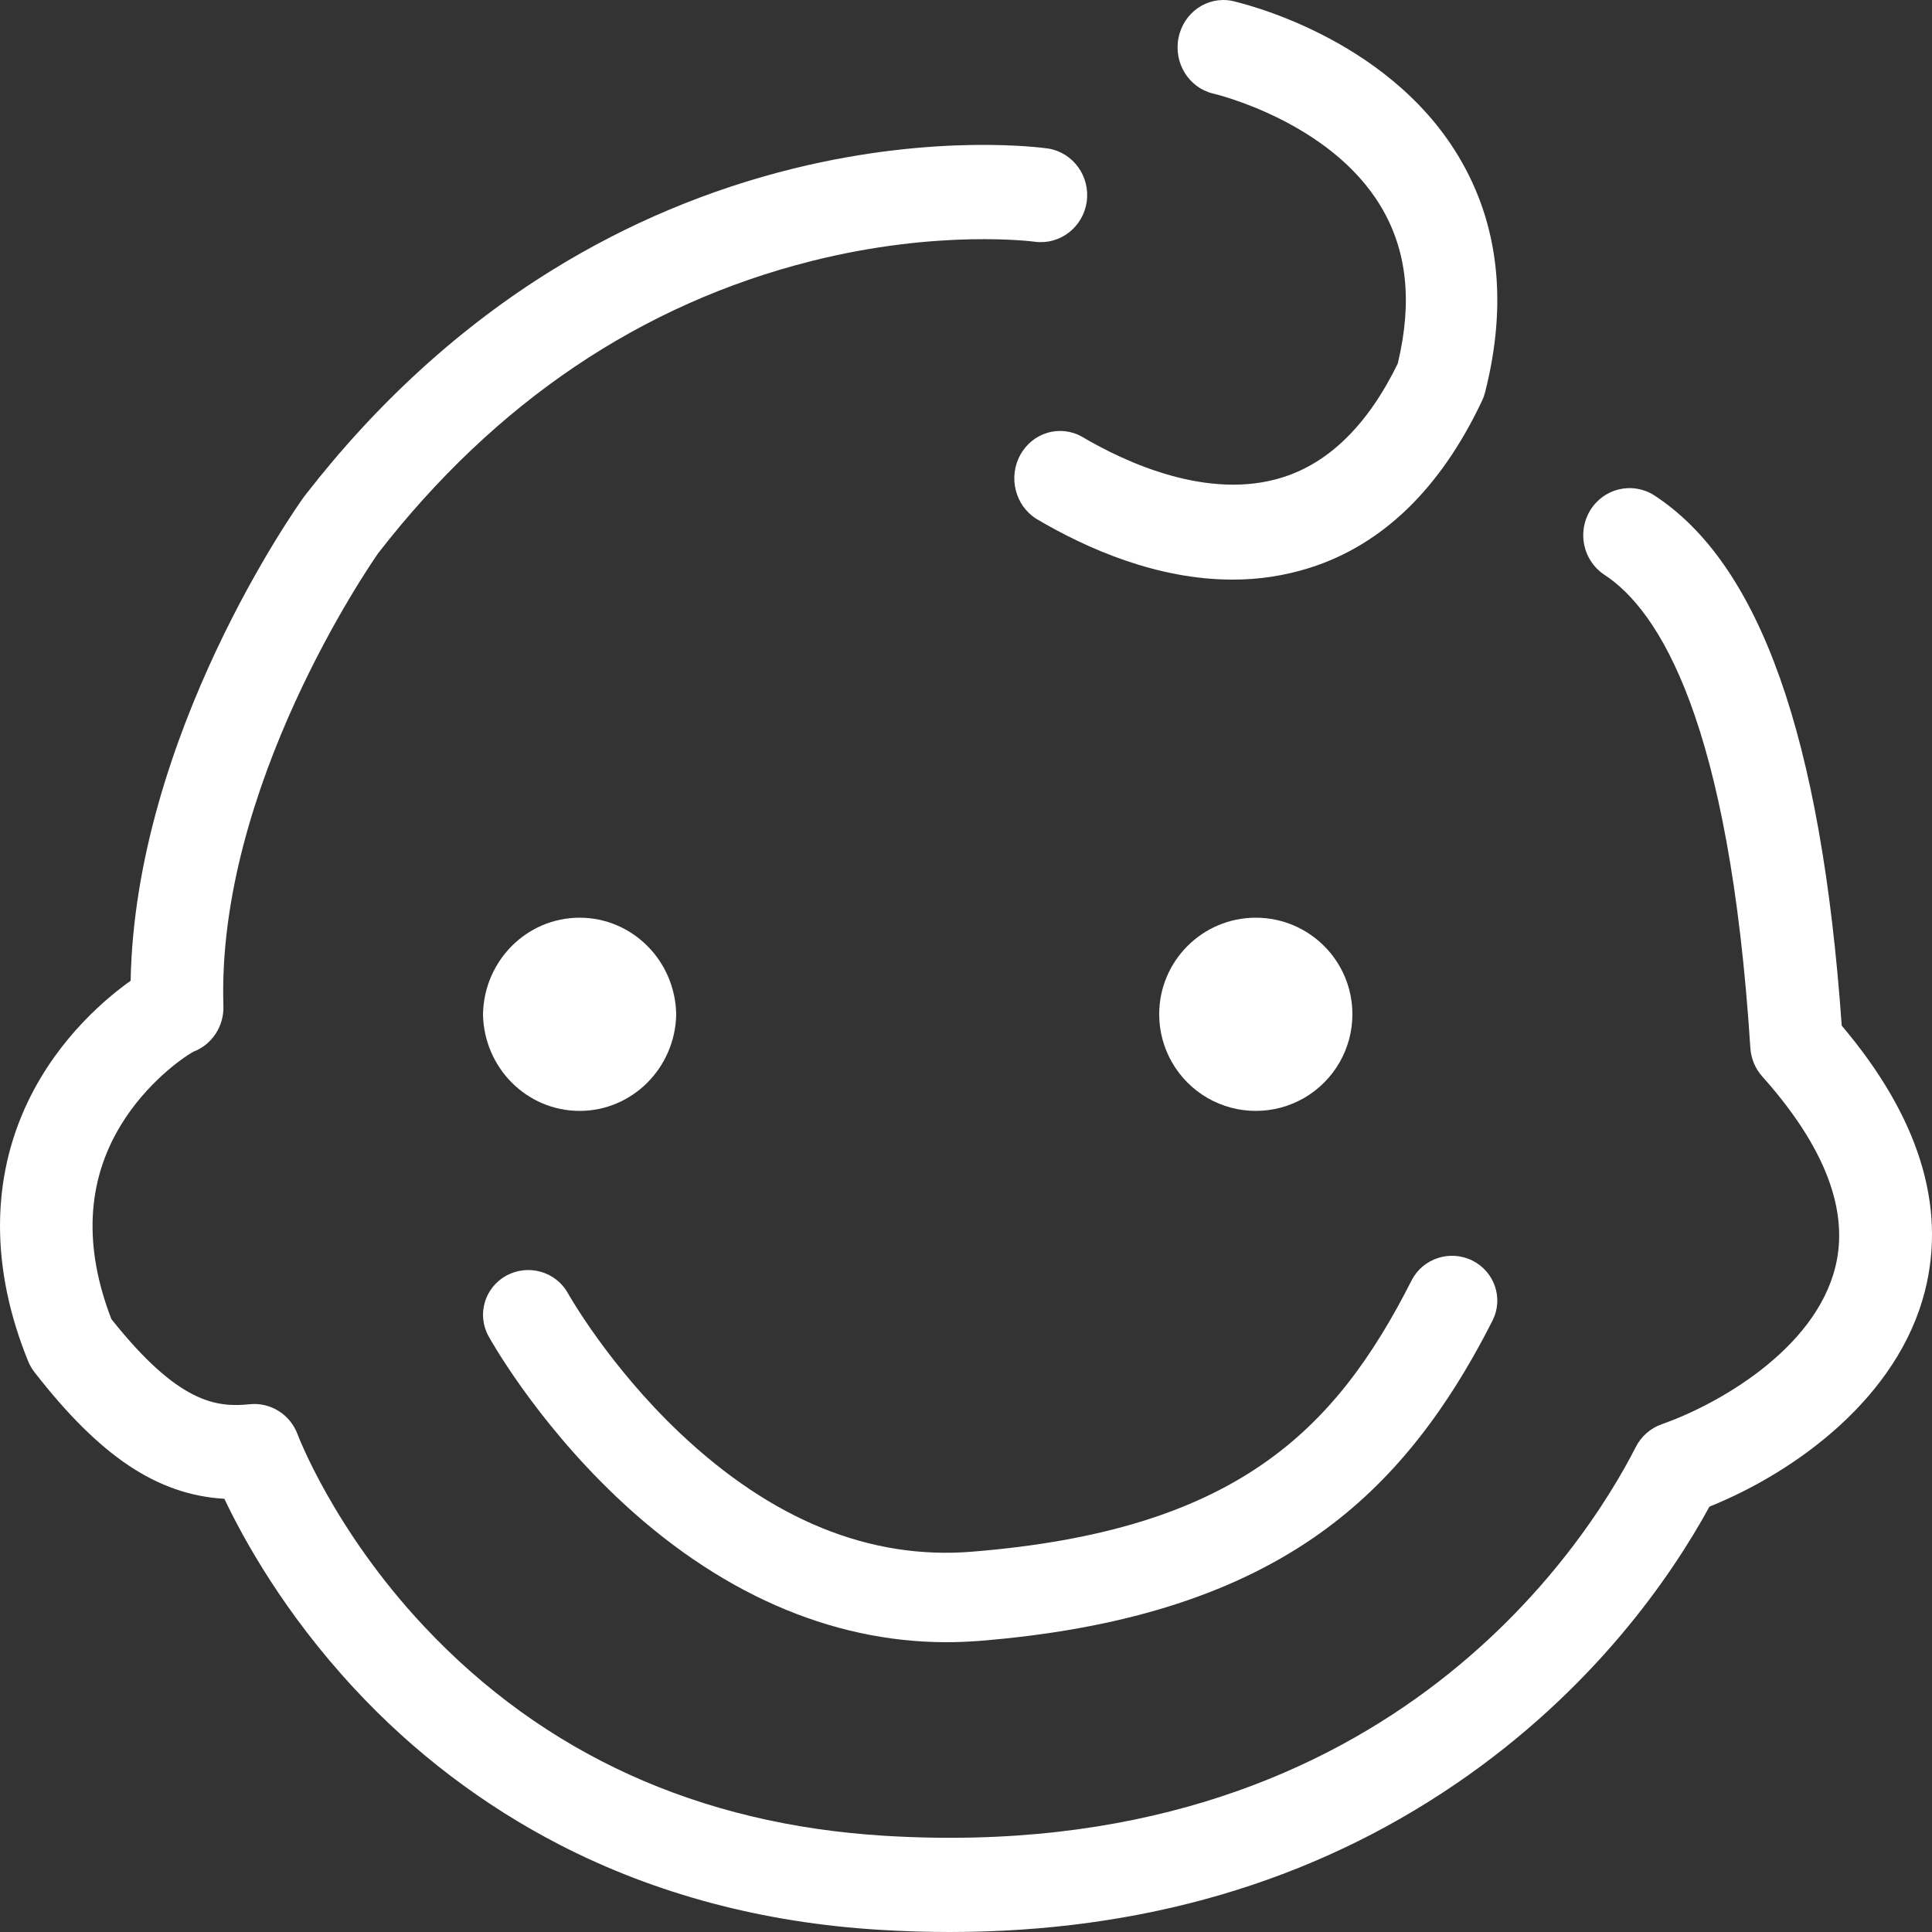
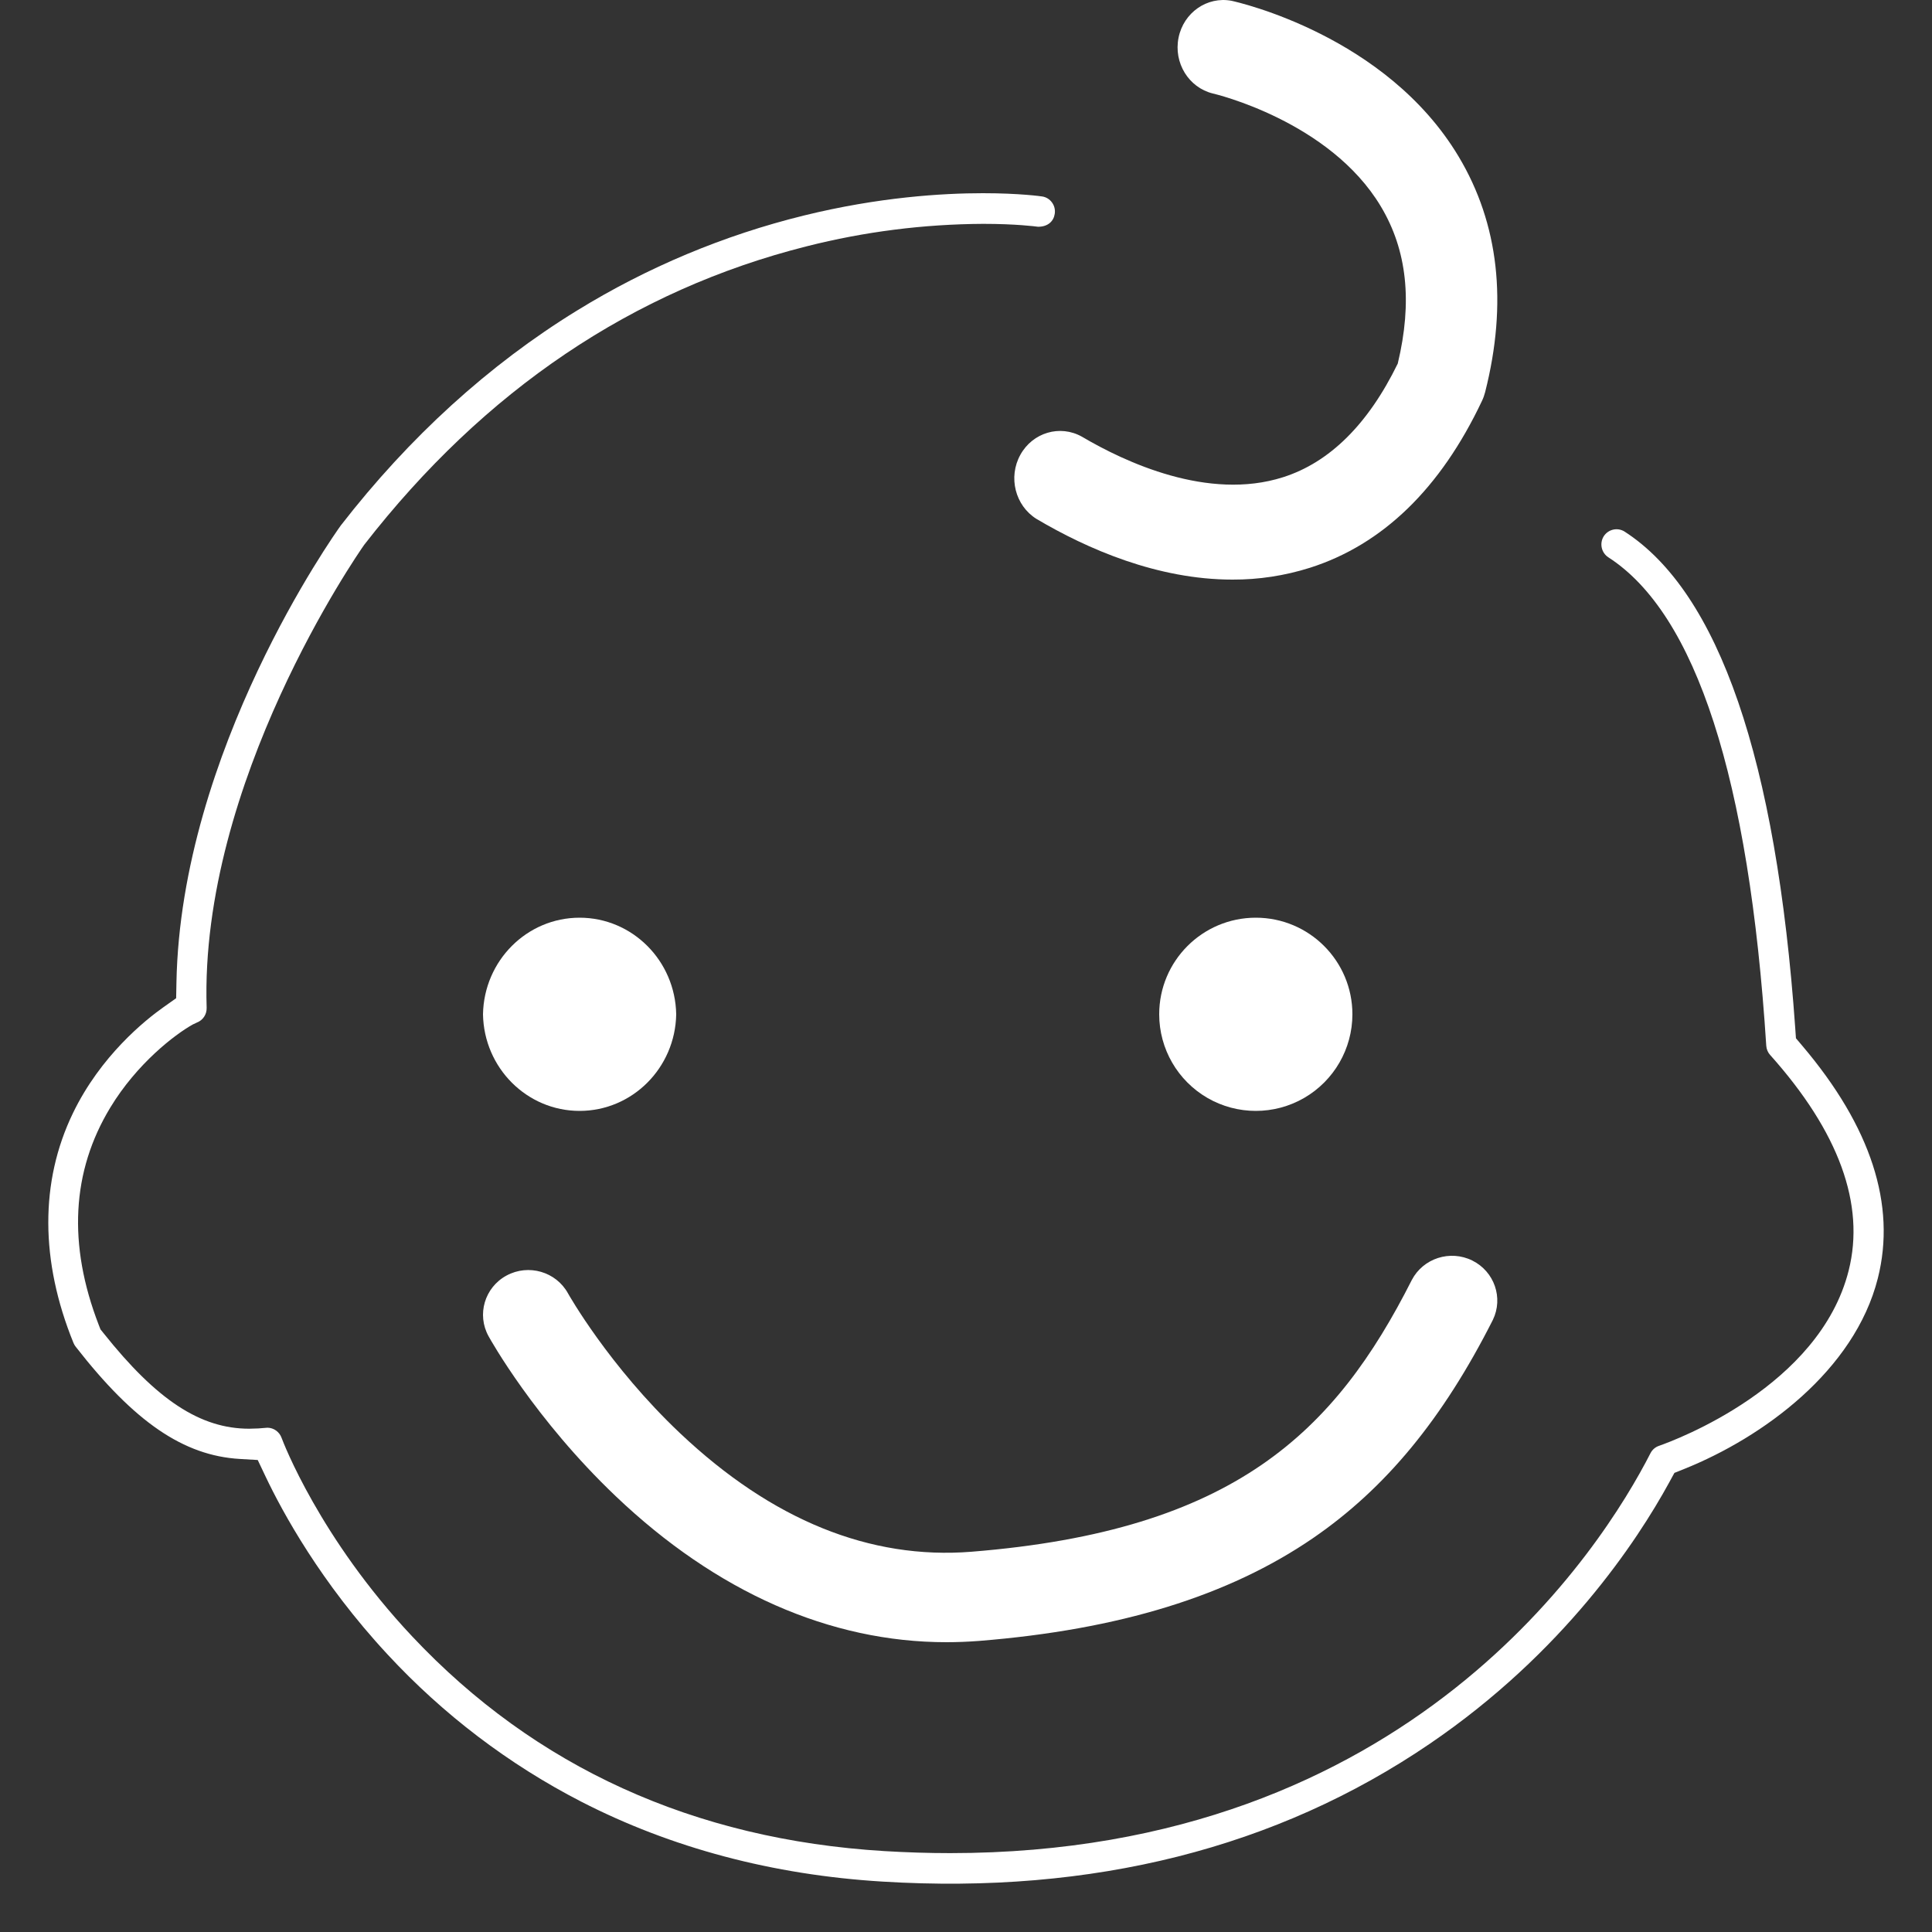
<svg xmlns="http://www.w3.org/2000/svg" width="52px" height="52px" viewBox="0 0 52 52" version="1.1">
  <rect x="0" y="0" width="52" height="52" fill="#333333" stroke="none" />
  <title>erkr</title>
  <desc>Created with Sketch.</desc>
  <g id="页面-1" stroke="none" stroke-width="1" fill="none" fill-rule="evenodd">
    <g id="首页6_16备份" transform="translate(-1556, -2181)" fill="#FFFFFF" fill-rule="nonzero">
      <g id="编组-5" transform="translate(241, 1816)">
        <g id="五大中心窄栏" transform="translate(1244, 0)">
          <g id="编组-33" transform="translate(24, 365)">
            <g id="erkr" transform="translate(47, 0)">
-               <path d="M25.56,52 C24.934,52 24.298,51.98 23.654,51.94 C20.532,51.749 17.645,50.981 15.071,49.656 C12.997,48.587 11.122,47.16 9.529,45.439 C7.645,43.409 6.554,41.425 6.039,40.34 C4.224,40.233 2.688,39.192 0.932,36.938 C0.86,36.846 0.801,36.744 0.757,36.636 C-0.253,34.154 -0.252,31.733 0.759,29.635 C1.59,27.908 2.895,26.837 3.516,26.398 C3.641,19.777 7.983,13.647 8.175,13.38 L8.204,13.342 C10.145,10.837 12.399,8.785 14.903,7.244 C16.905,6.01 19.082,5.097 21.358,4.536 C25.249,3.578 28.101,3.981 28.221,3.999 C28.889,4.113 29.345,4.748 29.249,5.43 C29.152,6.111 28.538,6.59 27.866,6.508 C27.819,6.502 25.271,6.162 21.838,7.027 C17.257,8.181 13.334,10.826 10.179,14.889 C9.935,15.24 5.827,21.206 6.013,27.079 C6.031,27.623 5.704,28.118 5.202,28.308 C4.903,28.476 3.935,29.157 3.247,30.292 C2.33,31.804 2.247,33.558 2.998,35.504 C4.807,37.78 5.829,37.885 6.721,37.795 C7.286,37.737 7.817,38.075 8.014,38.616 C8.023,38.638 8.983,41.185 11.415,43.776 C14.637,47.209 18.806,49.105 23.805,49.41 C37.192,50.23 42.668,41.61 44.027,38.947 C44.174,38.658 44.425,38.438 44.728,38.333 C46.196,37.818 48.833,36.35 49.396,34.112 C49.779,32.589 49.118,30.861 47.433,28.975 C47.243,28.763 47.129,28.492 47.111,28.205 C46.547,19.411 44.655,16.421 43.167,15.46 C42.604,15.077 42.444,14.308 42.807,13.726 C43.17,13.145 43.923,12.964 44.504,13.319 C47.365,15.166 49.024,19.842 49.57,27.605 C51.635,30.045 52.39,32.444 51.812,34.74 C51.089,37.612 48.336,39.615 46.01,40.551 C44.999,42.402 42.907,45.475 39.18,48.016 C35.296,50.664 30.722,52 25.56,52 L25.56,52 Z" id="路径" />
              <path d="M26.456,5.2 C25.371,5.2 23.654,5.304 21.636,5.801 C19.484,6.33 17.425,7.192 15.531,8.358 C13.158,9.817 11.019,11.763 9.174,14.141 C8.99,14.397 4.866,20.211 4.749,26.443 L4.741,26.867 L4.398,27.11 C3.914,27.452 2.707,28.415 1.96,29.967 C1.074,31.804 1.08,33.942 1.979,36.148 C1.994,36.183 2.013,36.217 2.038,36.248 C3.618,38.275 4.94,39.179 6.456,39.268 L6.937,39.296 L7.146,39.737 C7.601,40.696 8.632,42.593 10.429,44.527 C11.927,46.145 13.691,47.487 15.642,48.491 C18.069,49.738 20.795,50.463 23.747,50.643 C29.413,50.992 34.367,49.737 38.479,46.936 C42.082,44.484 44.064,41.477 44.925,39.903 L45.067,39.643 L45.339,39.534 C47.443,38.687 49.915,36.895 50.543,34.402 C51.04,32.43 50.357,30.329 48.515,28.154 L48.338,27.945 L48.319,27.671 C47.809,20.44 46.263,15.943 43.723,14.306 C43.534,14.189 43.287,14.245 43.165,14.433 C43.045,14.625 43.101,14.879 43.29,15.001 C45.647,16.521 47.077,20.943 47.539,28.145 C47.545,28.238 47.582,28.327 47.643,28.394 C49.495,30.464 50.206,32.417 49.757,34.198 C48.971,37.321 45.089,38.762 44.649,38.916 C44.551,38.95 44.469,39.021 44.422,39.115 C43.131,41.64 37.959,49.877 25.574,49.877 C24.992,49.877 24.393,49.858 23.796,49.822 C18.676,49.509 14.402,47.564 11.091,44.041 C8.605,41.397 7.62,38.812 7.58,38.703 C7.522,38.539 7.37,38.429 7.198,38.427 C7.035,38.444 6.871,38.453 6.707,38.454 C5.393,38.454 4.22,37.684 2.784,35.879 L2.705,35.781 L2.658,35.661 C1.822,33.497 1.927,31.529 2.968,29.811 C3.687,28.625 4.702,27.846 5.189,27.574 L5.299,27.522 C5.462,27.461 5.568,27.3 5.562,27.124 C5.369,21.06 9.621,14.921 9.803,14.663 C13.039,10.498 17.039,7.806 21.717,6.628 C23.269,6.235 24.861,6.033 26.461,6.025 C27.344,6.025 27.881,6.095 27.938,6.103 C28.203,6.105 28.358,5.956 28.388,5.758 C28.406,5.65 28.38,5.54 28.316,5.452 C28.253,5.363 28.158,5.304 28.051,5.288 C28.037,5.285 27.447,5.2 26.456,5.2 L26.456,5.2 Z" id="形状" />
              <path d="M27.896,13.966 C27.323,13.608 27.13,12.842 27.463,12.241 C27.795,11.64 28.53,11.423 29.119,11.753 C30.275,12.436 32.516,13.487 34.532,12.845 C35.787,12.446 36.826,11.416 37.621,9.785 C38.02,8.119 37.871,6.735 37.166,5.557 C35.789,3.253 32.674,2.522 32.642,2.516 C31.993,2.356 31.584,1.691 31.721,1.014 C31.857,0.338 32.489,-0.102 33.146,0.021 C33.315,0.058 37.311,0.954 39.26,4.215 C40.341,6.022 40.581,8.155 39.973,10.553 C39.952,10.635 39.924,10.714 39.888,10.789 C38.775,13.145 37.217,14.657 35.256,15.282 C34.581,15.495 33.879,15.603 33.172,15.6 C31.155,15.6 29.266,14.777 27.896,13.966 Z" id="路径" />
              <path d="M25.472,44.2 C22.344,44.2 19.284,42.853 16.571,40.269 C14.393,38.196 13.199,36.055 13.15,35.965 C12.827,35.382 13.044,34.65 13.634,34.331 C14.224,34.012 14.965,34.226 15.287,34.81 C15.298,34.829 16.383,36.761 18.308,38.579 C20.778,40.912 23.416,41.984 26.15,41.765 C33.223,41.198 35.928,38.545 38,34.449 C38.307,33.865 39.031,33.633 39.626,33.927 C40.221,34.222 40.468,34.933 40.18,35.526 C38.832,38.191 37.295,40.056 35.344,41.396 C33.069,42.956 30.127,43.863 26.347,44.166 C26.055,44.188 25.764,44.2 25.472,44.2 Z" id="路径" />
              <path d="M13,27.3 C13.025,28.743 14.182,29.9 15.6,29.9 C17.017,29.9 18.174,28.744 18.2,27.301 L18.2,27.3 C18.174,25.856 17.018,24.7 15.6,24.7 C14.182,24.7 13.026,25.856 13,27.3 L13,27.3 Z" id="路径" />
              <path d="M31.2,27.3 C31.2,28.229 31.696,29.087 32.5,29.552 C33.304,30.016 34.296,30.016 35.1,29.552 C35.904,29.087 36.4,28.229 36.4,27.3 C36.4,25.864 35.236,24.7 33.8,24.7 C32.364,24.7 31.2,25.864 31.2,27.3 Z" id="路径" />
            </g>
          </g>
        </g>
      </g>
    </g>
  </g>
</svg>